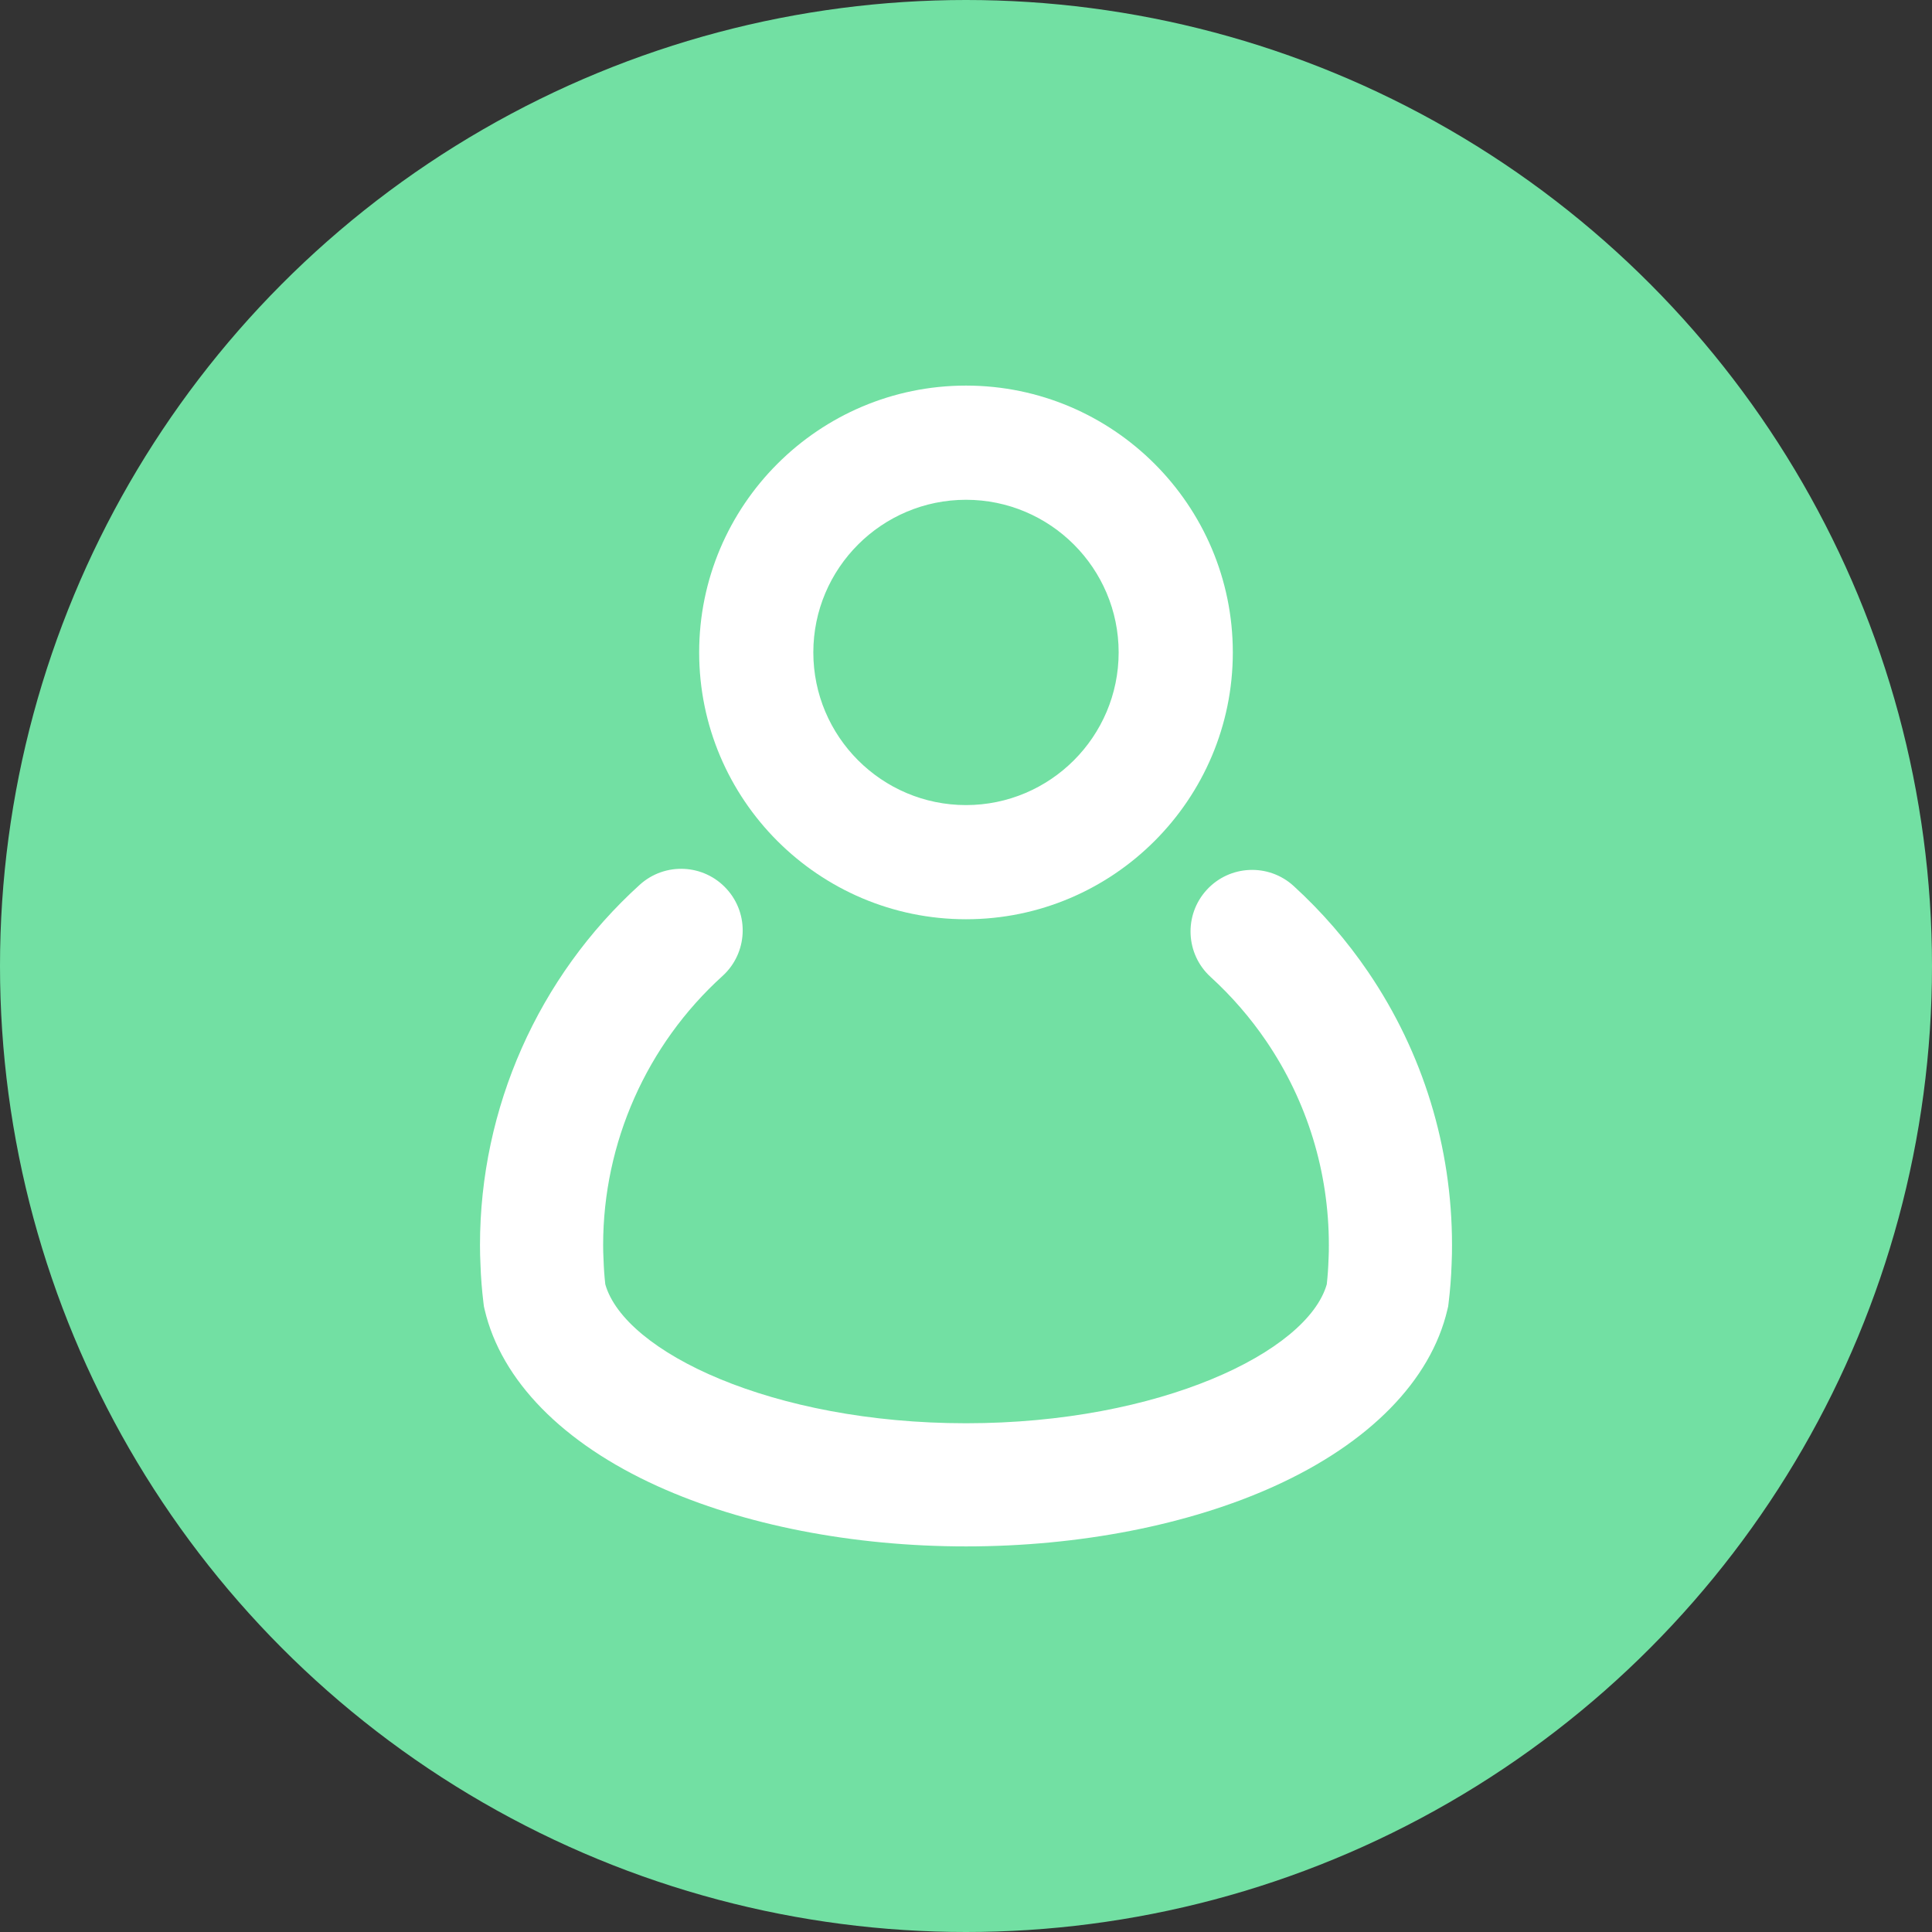
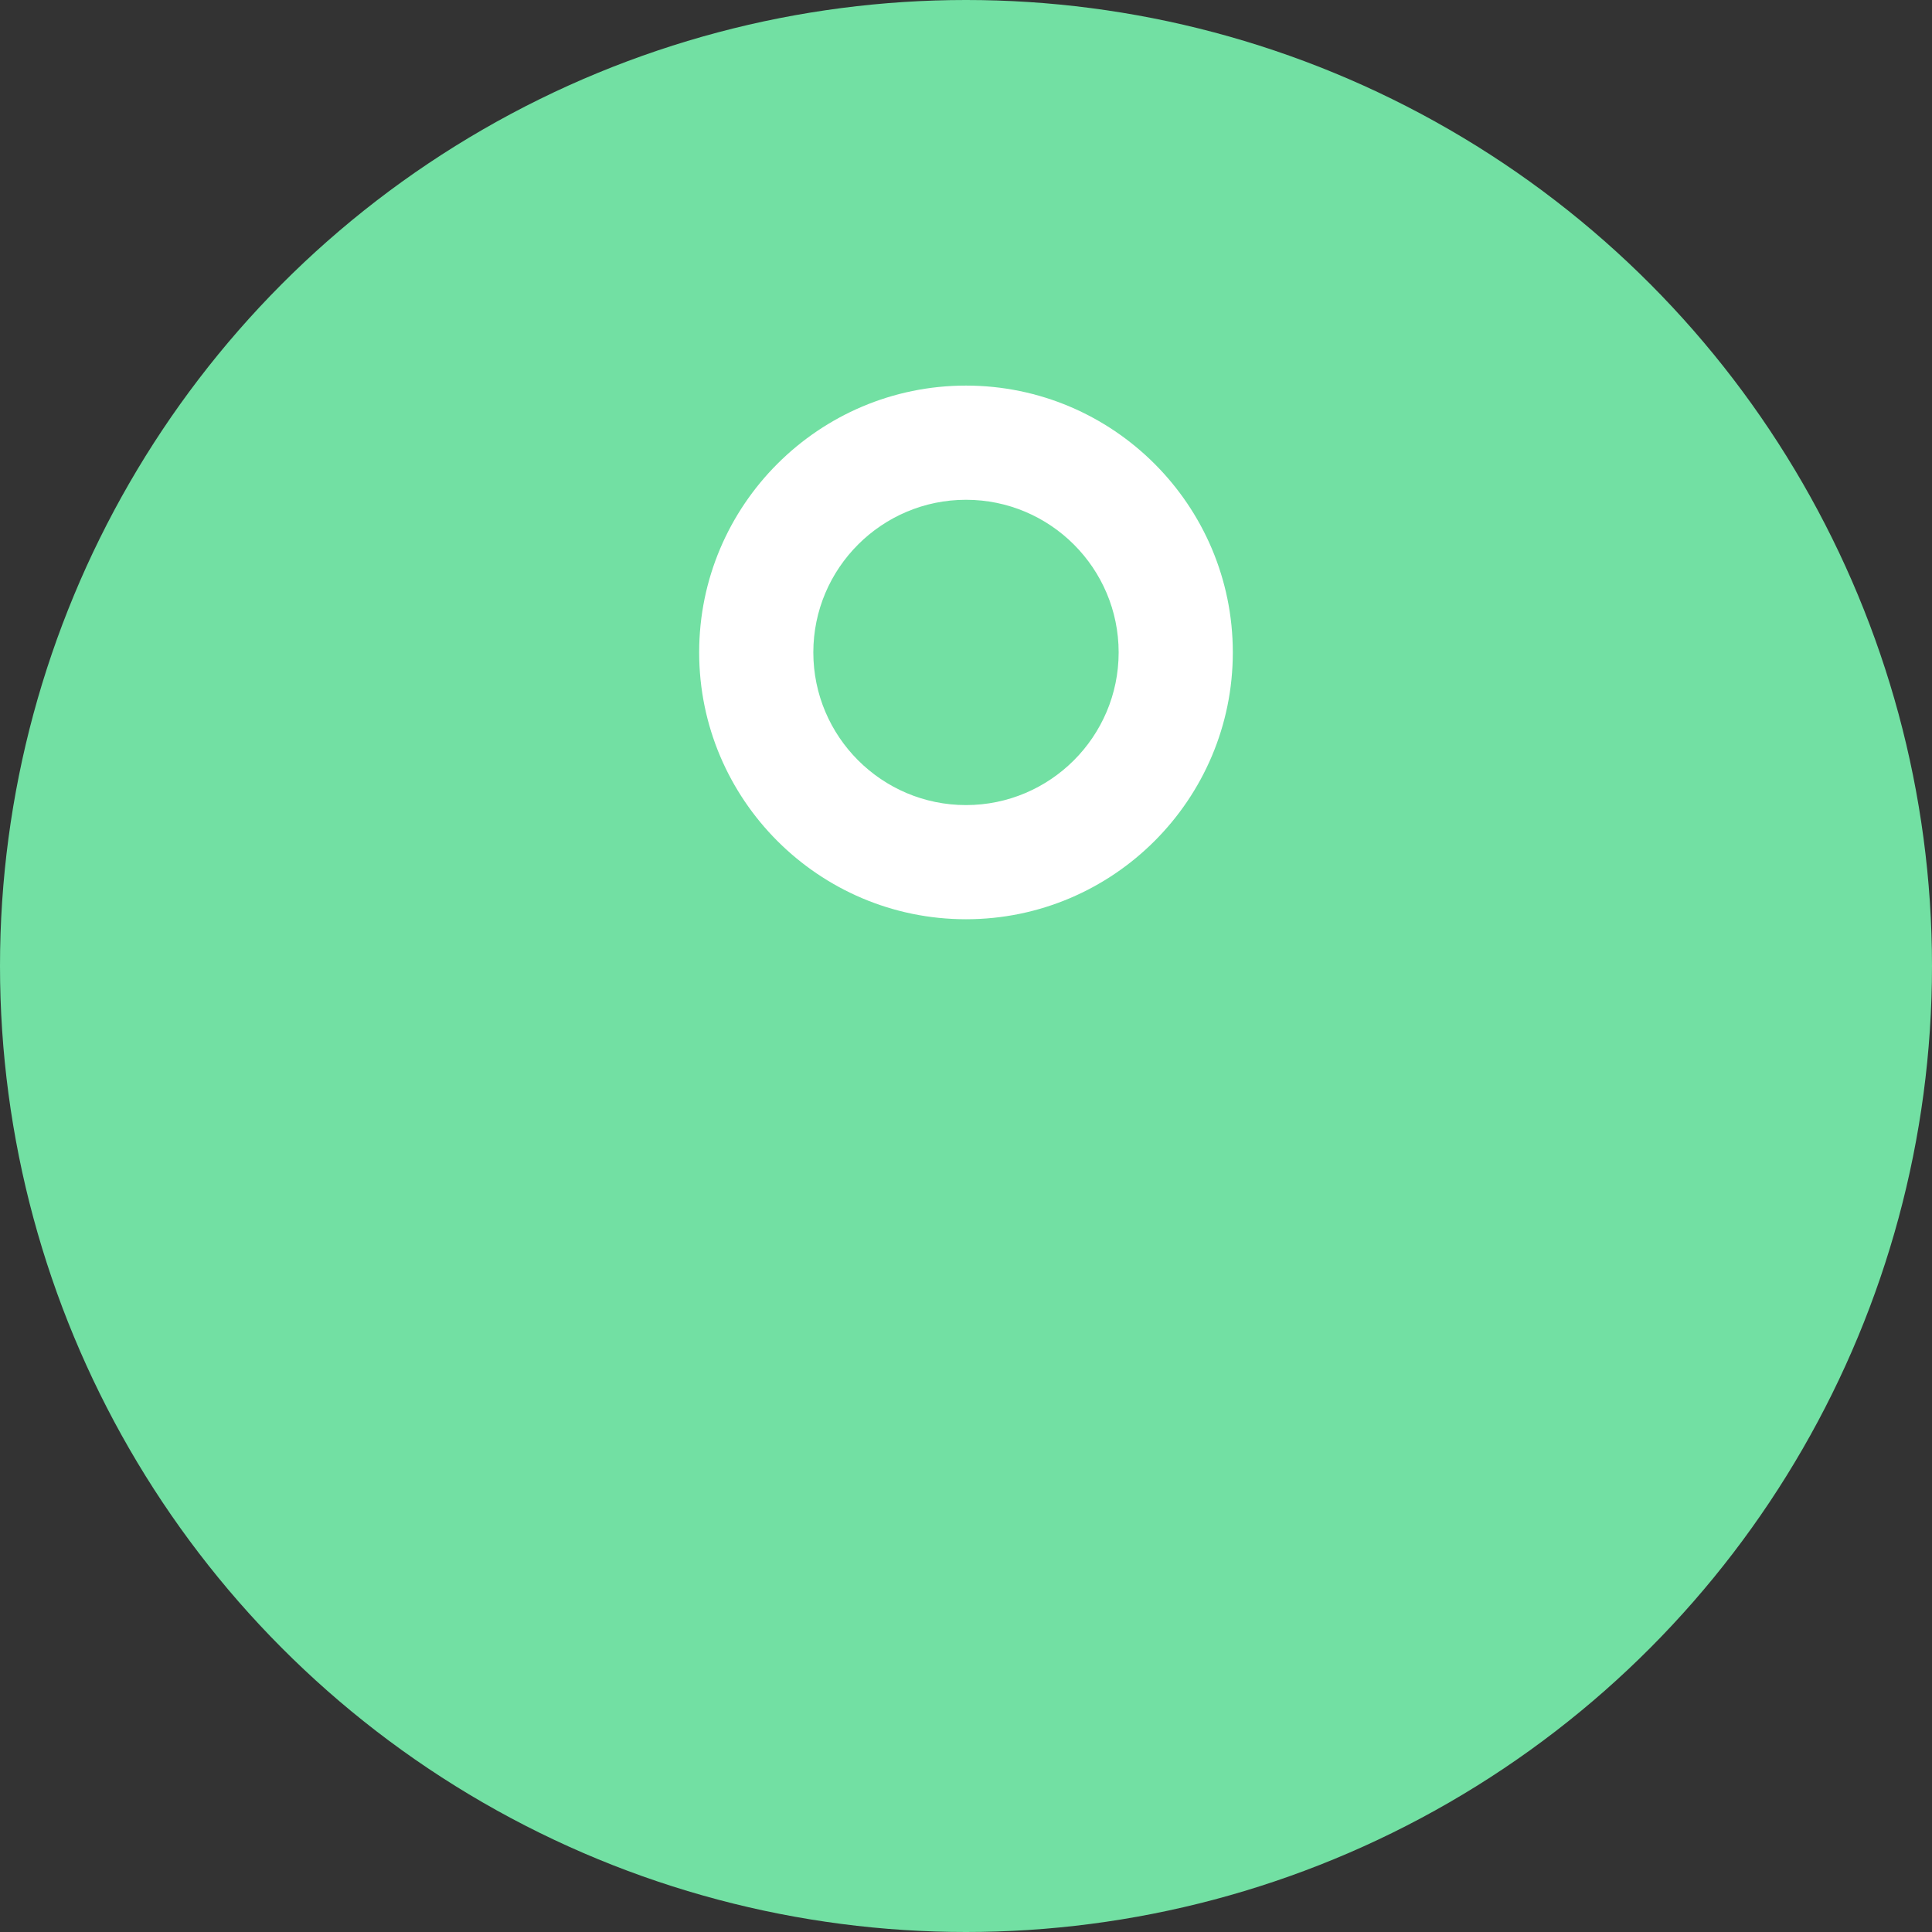
<svg xmlns="http://www.w3.org/2000/svg" width="86" height="86" viewBox="0 0 86 86" fill="none">
  <rect x="0" y="0" width="86" height="86" fill="#333333" stroke="none" />
  <circle cx="43" cy="43" r="43" fill="#72E0A3" />
-   <path d="M43.001 68.836C37.965 68.836 33.092 67.885 29.28 66.159C25.048 64.244 22.311 61.451 21.573 58.295L21.54 58.152L21.522 58.005C21.451 57.429 21.405 56.847 21.387 56.273C21.373 56.001 21.366 55.721 21.366 55.42C21.366 49.324 23.958 43.479 28.478 39.384C29.6 38.367 31.333 38.452 32.35 39.575C33.367 40.696 33.281 42.43 32.159 43.447C28.784 46.505 26.848 50.869 26.848 55.42C26.848 55.634 26.853 55.828 26.863 56.012L26.866 56.073C26.877 56.435 26.903 56.804 26.944 57.17C27.803 60.18 34.377 63.354 43.001 63.354C51.623 63.354 58.197 60.18 59.059 57.17C59.1 56.803 59.126 56.435 59.137 56.073L59.14 56.012C59.151 55.814 59.152 55.602 59.152 55.42C59.152 52.167 58.19 49.031 56.371 46.352C55.66 45.306 54.824 44.341 53.888 43.487C52.77 42.467 52.691 40.733 53.712 39.615C54.733 38.497 56.467 38.418 57.585 39.439C58.835 40.58 59.952 41.869 60.905 43.27C63.345 46.863 64.634 51.064 64.634 55.42C64.634 55.666 64.632 55.958 64.616 56.273C64.597 56.847 64.552 57.429 64.481 58.005L64.463 58.152L64.429 58.296C63.69 61.452 60.952 64.244 56.721 66.159C52.908 67.885 48.036 68.836 43.001 68.836Z" fill="white" />
  <path d="M43 40.919C36.45 40.919 31.122 35.591 31.122 29.041C31.122 22.492 36.45 17.164 43 17.164C49.549 17.164 54.877 22.492 54.877 29.041C54.877 35.591 49.549 40.919 43 40.919ZM43 22.247C39.253 22.247 36.204 25.294 36.204 29.041C36.204 32.788 39.253 35.837 43 35.837C46.746 35.837 49.795 32.788 49.795 29.041C49.795 25.294 46.746 22.247 43 22.247Z" fill="white" />
</svg>